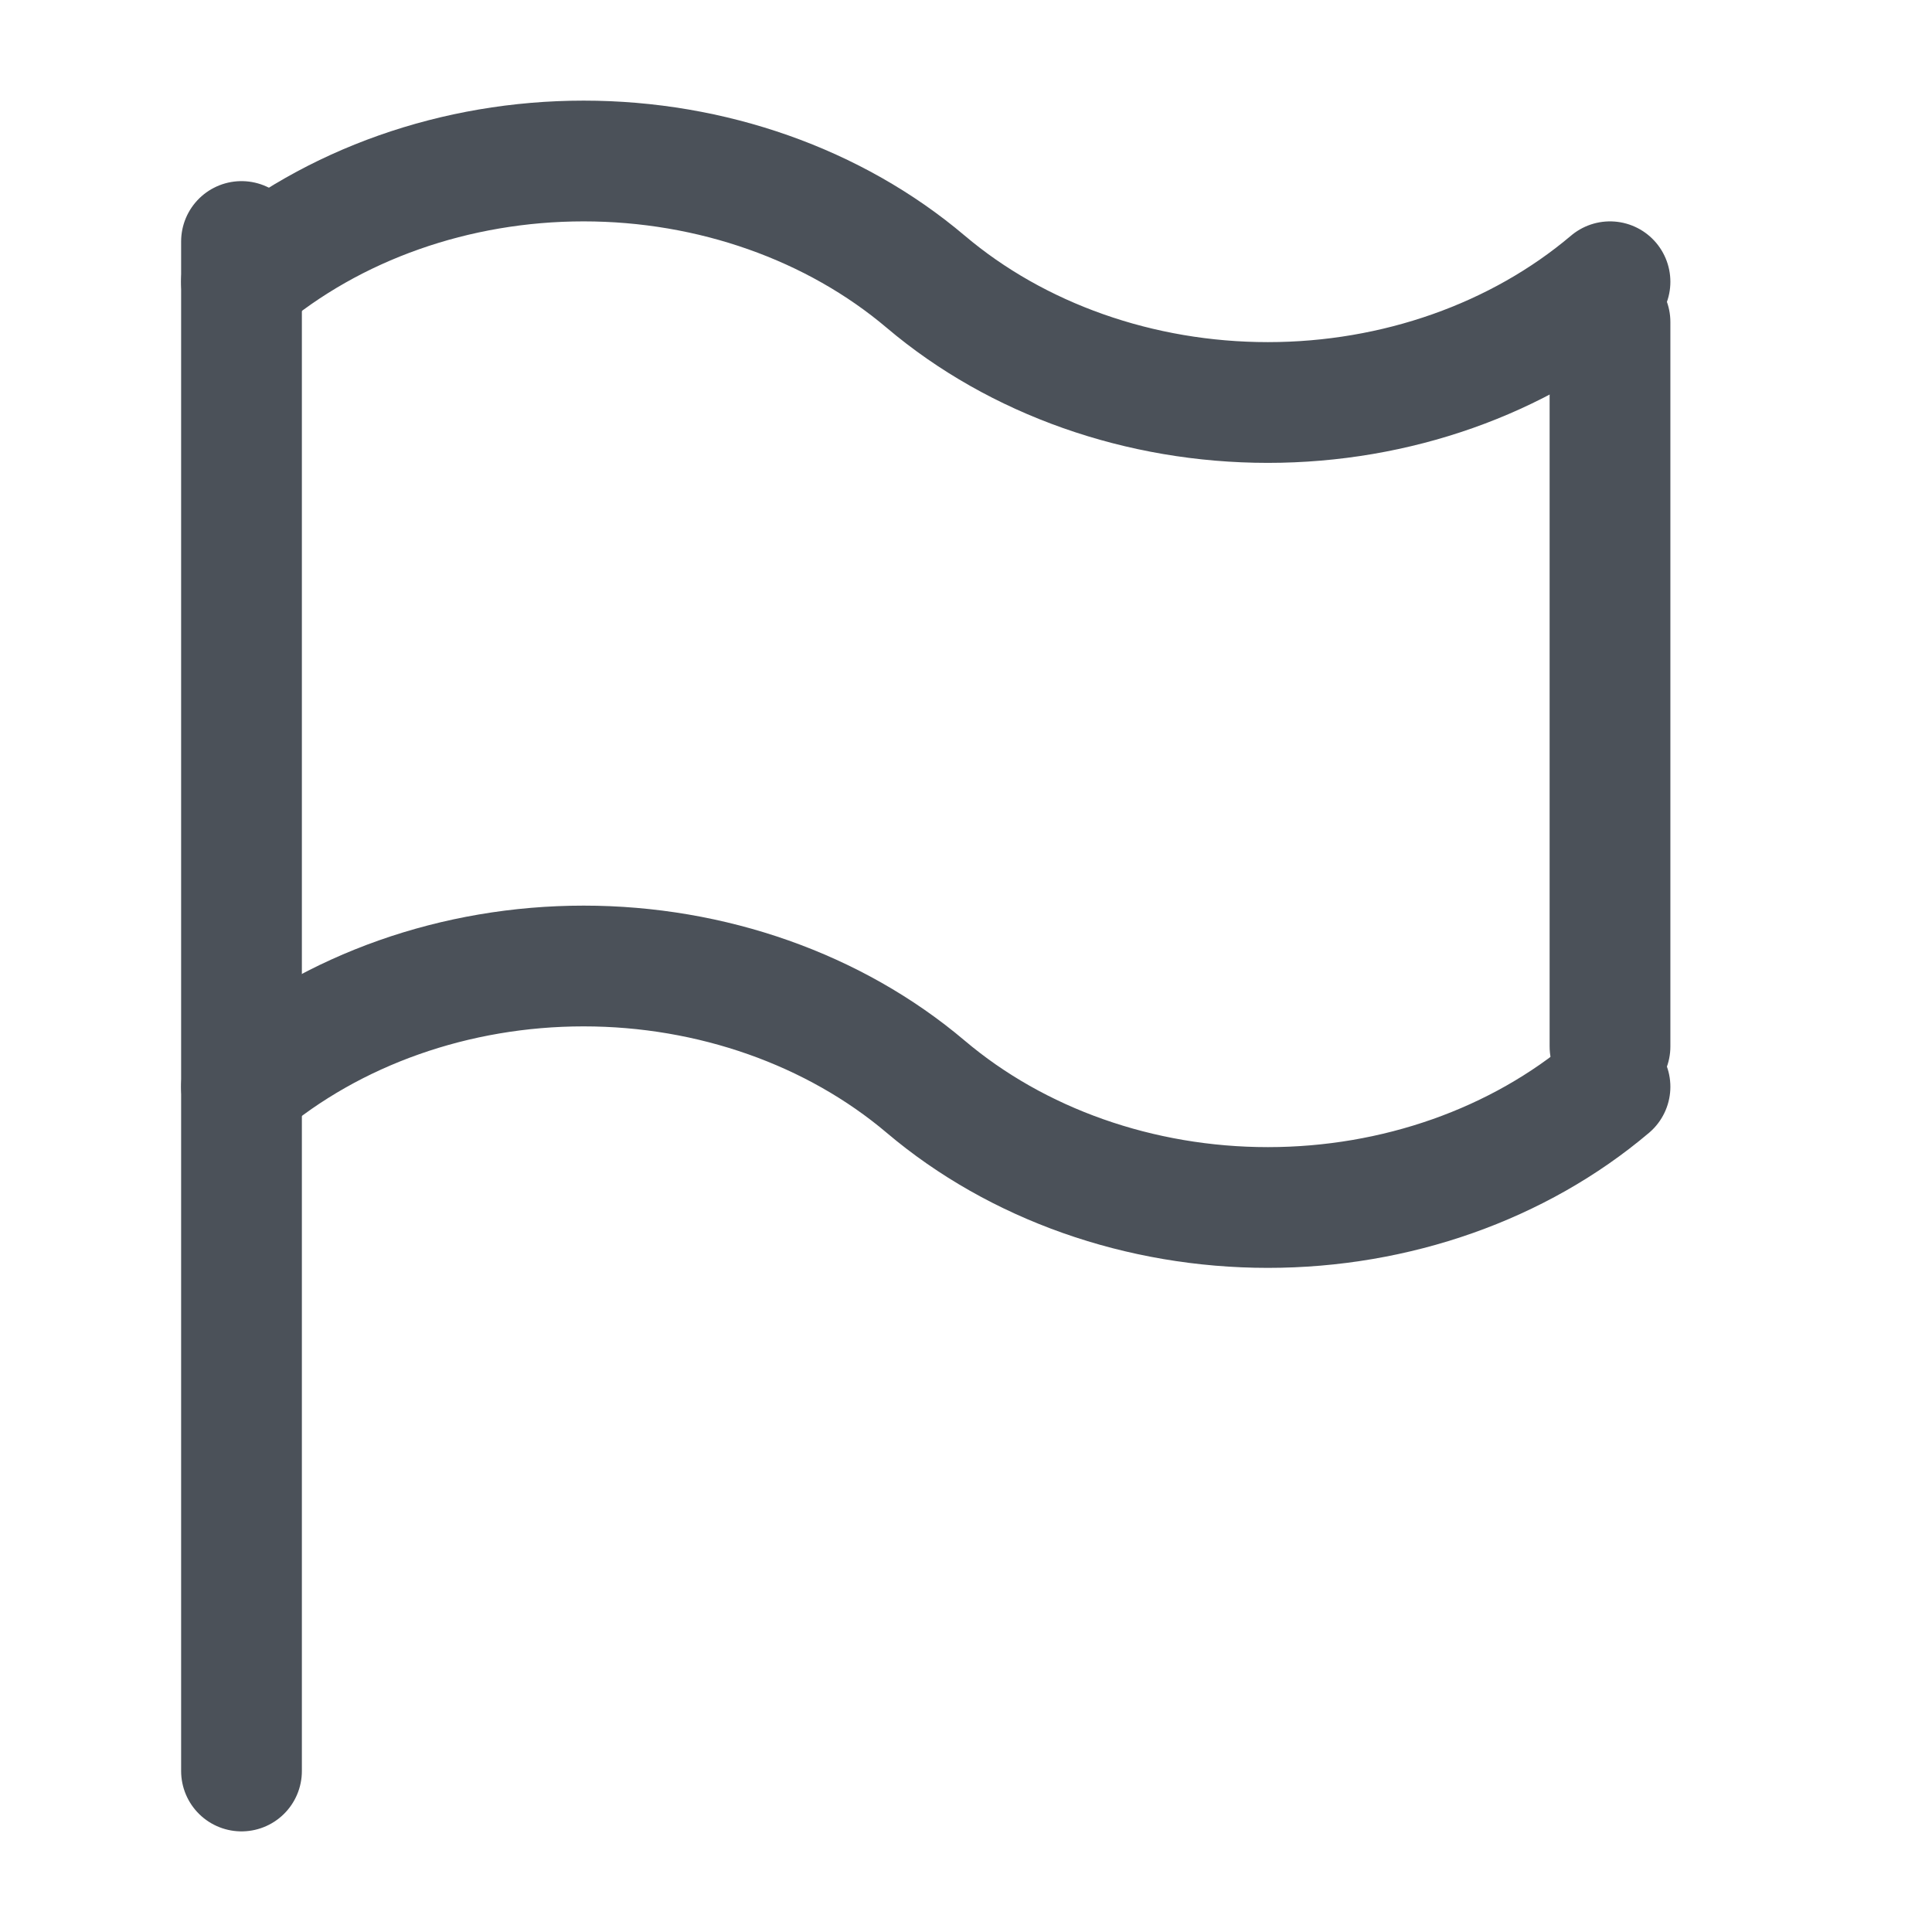
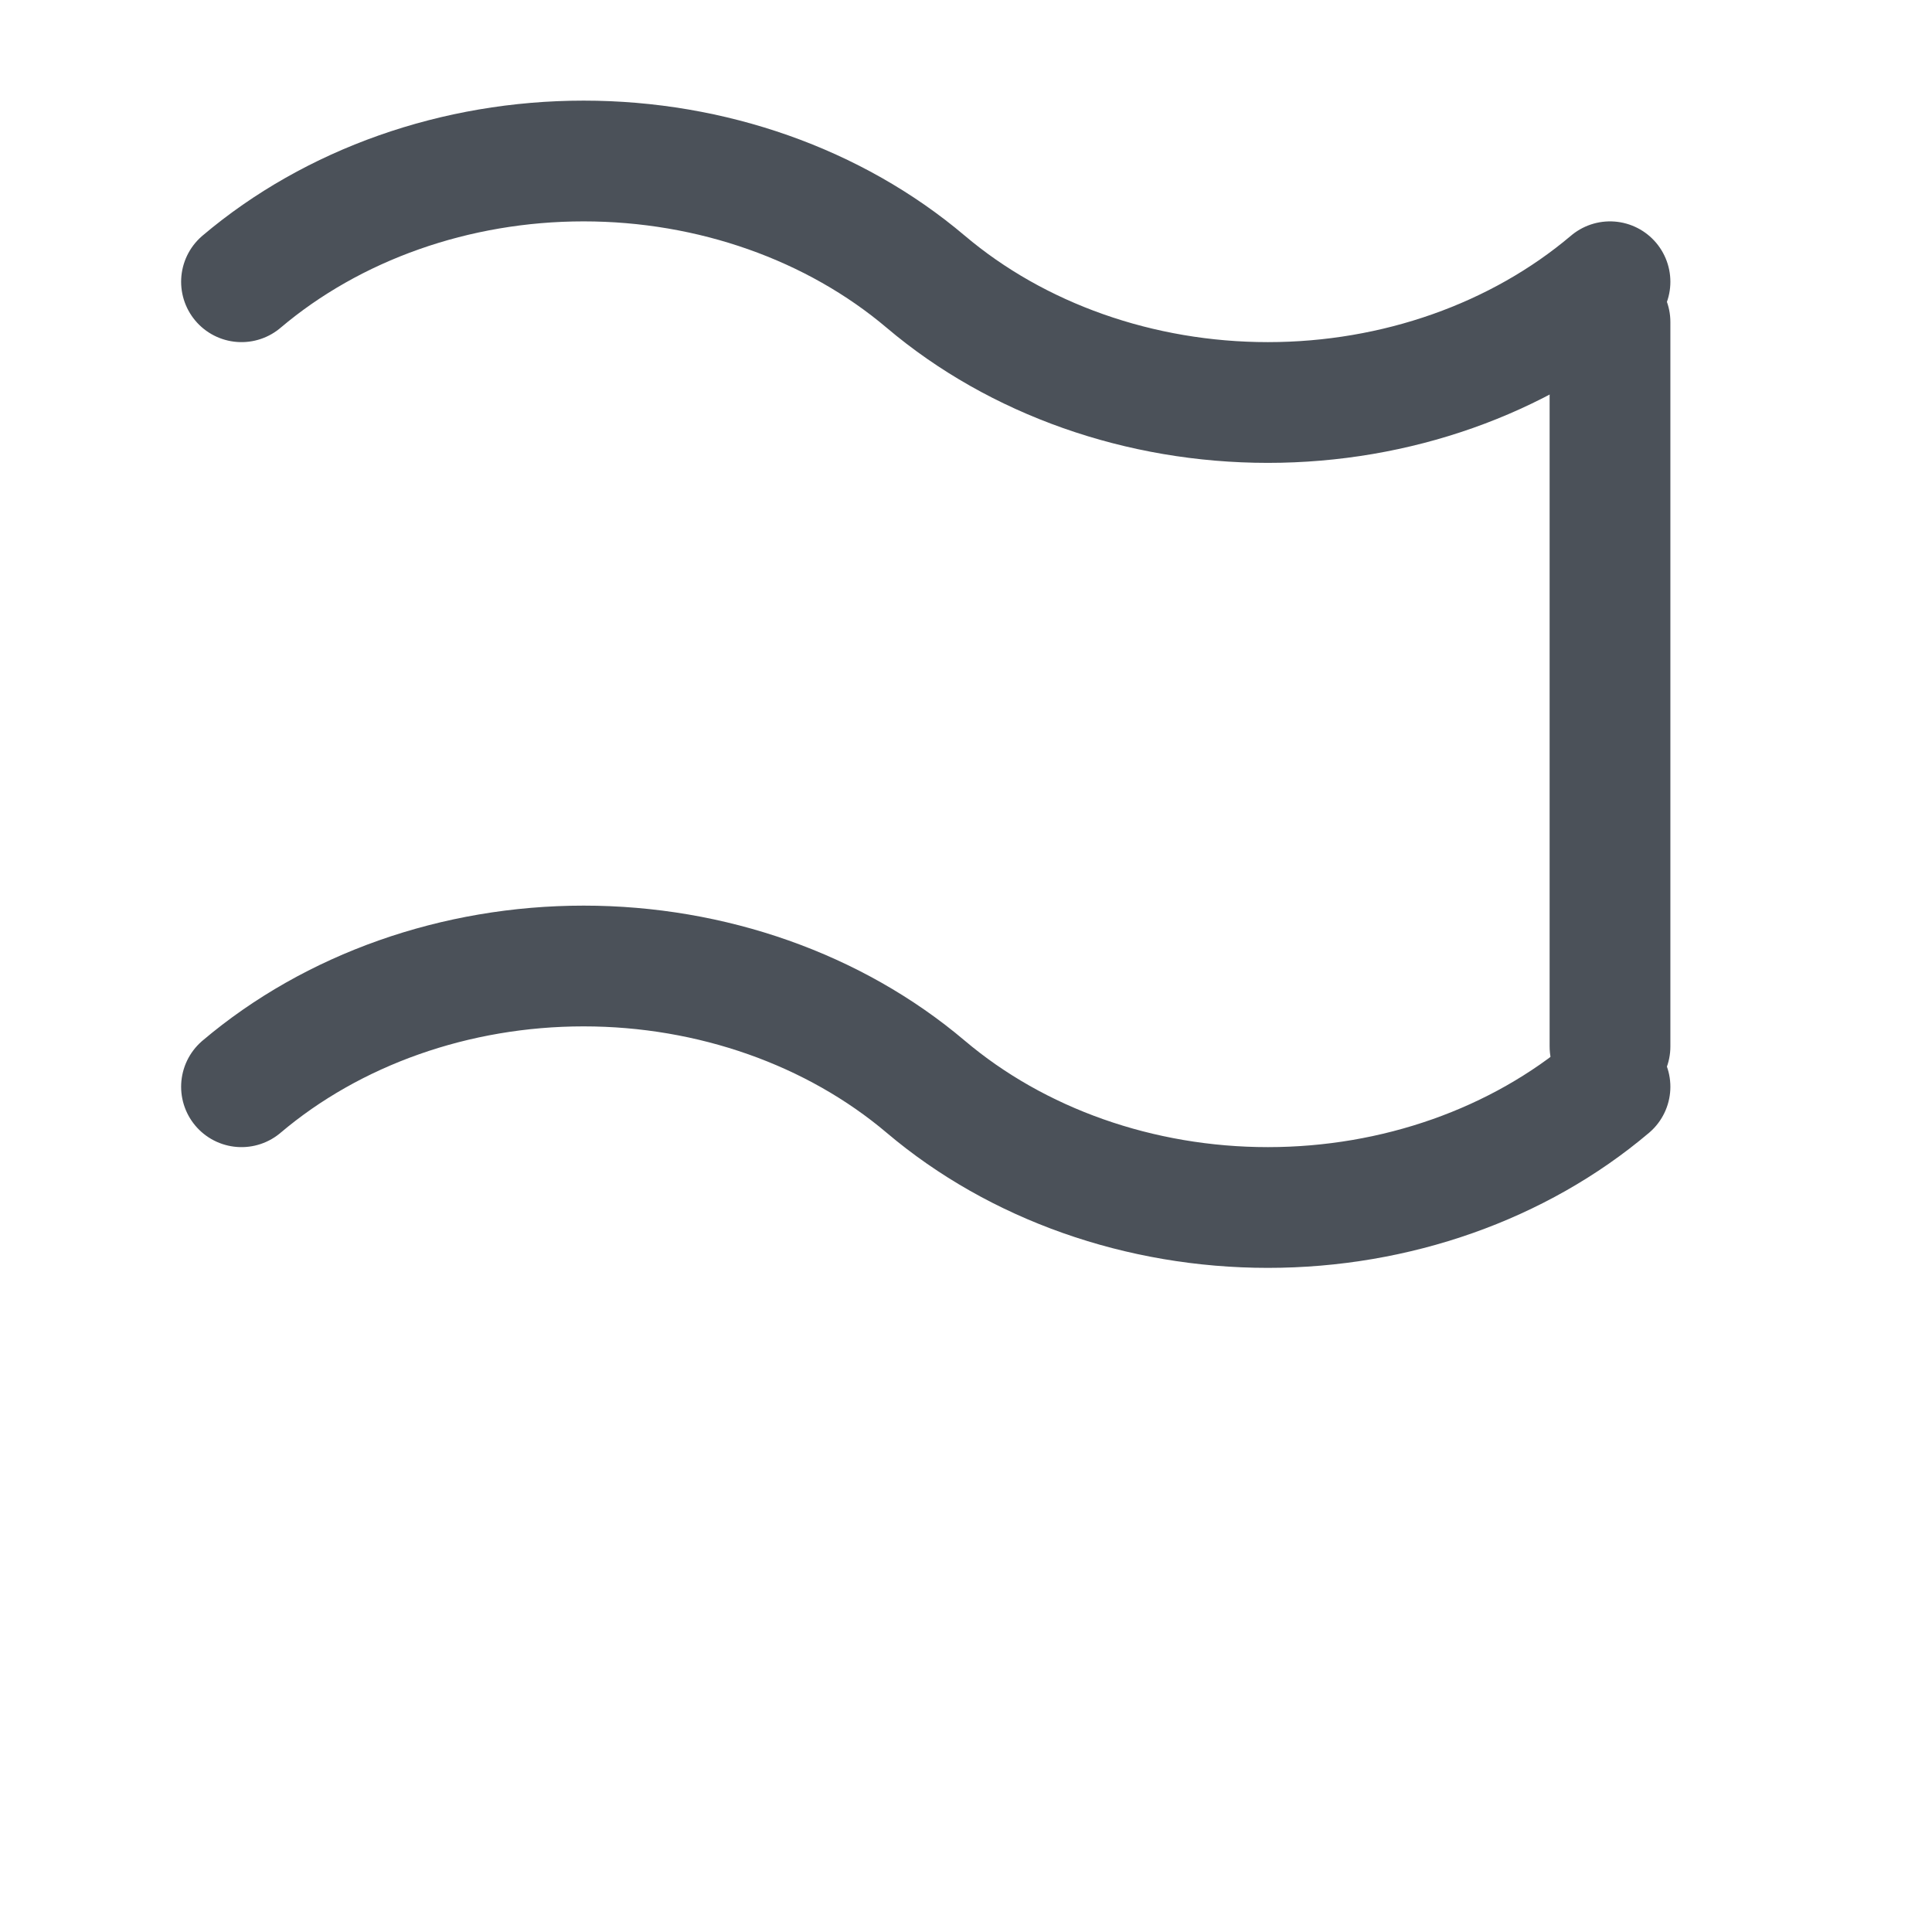
<svg xmlns="http://www.w3.org/2000/svg" width="24" height="24" viewBox="0 0 24 24" fill="none">
-   <path d="M3 3V22" stroke="#4B5159" stroke-width="1.5" stroke-linecap="round" stroke-linejoin="round" />
  <path d="M20 4L20 13" stroke="#4B5159" stroke-width="1.5" stroke-linecap="round" stroke-linejoin="round" />
  <path d="M3 3.5C4.135 2.539 5.661 2 7.25 2C8.839 2 10.365 2.539 11.5 3.5C12.635 4.461 14.161 5 15.75 5C17.339 5 18.865 4.461 20 3.5" stroke="#4B5159" stroke-width="1.5" stroke-linecap="round" stroke-linejoin="round" />
  <path d="M3 13.5C4.135 12.539 5.661 12 7.25 12C8.839 12 10.365 12.539 11.5 13.5C12.635 14.461 14.161 15 15.75 15C17.339 15 18.865 14.461 20 13.5" stroke="#4B5159" stroke-width="1.5" stroke-linecap="round" stroke-linejoin="round" />
</svg>